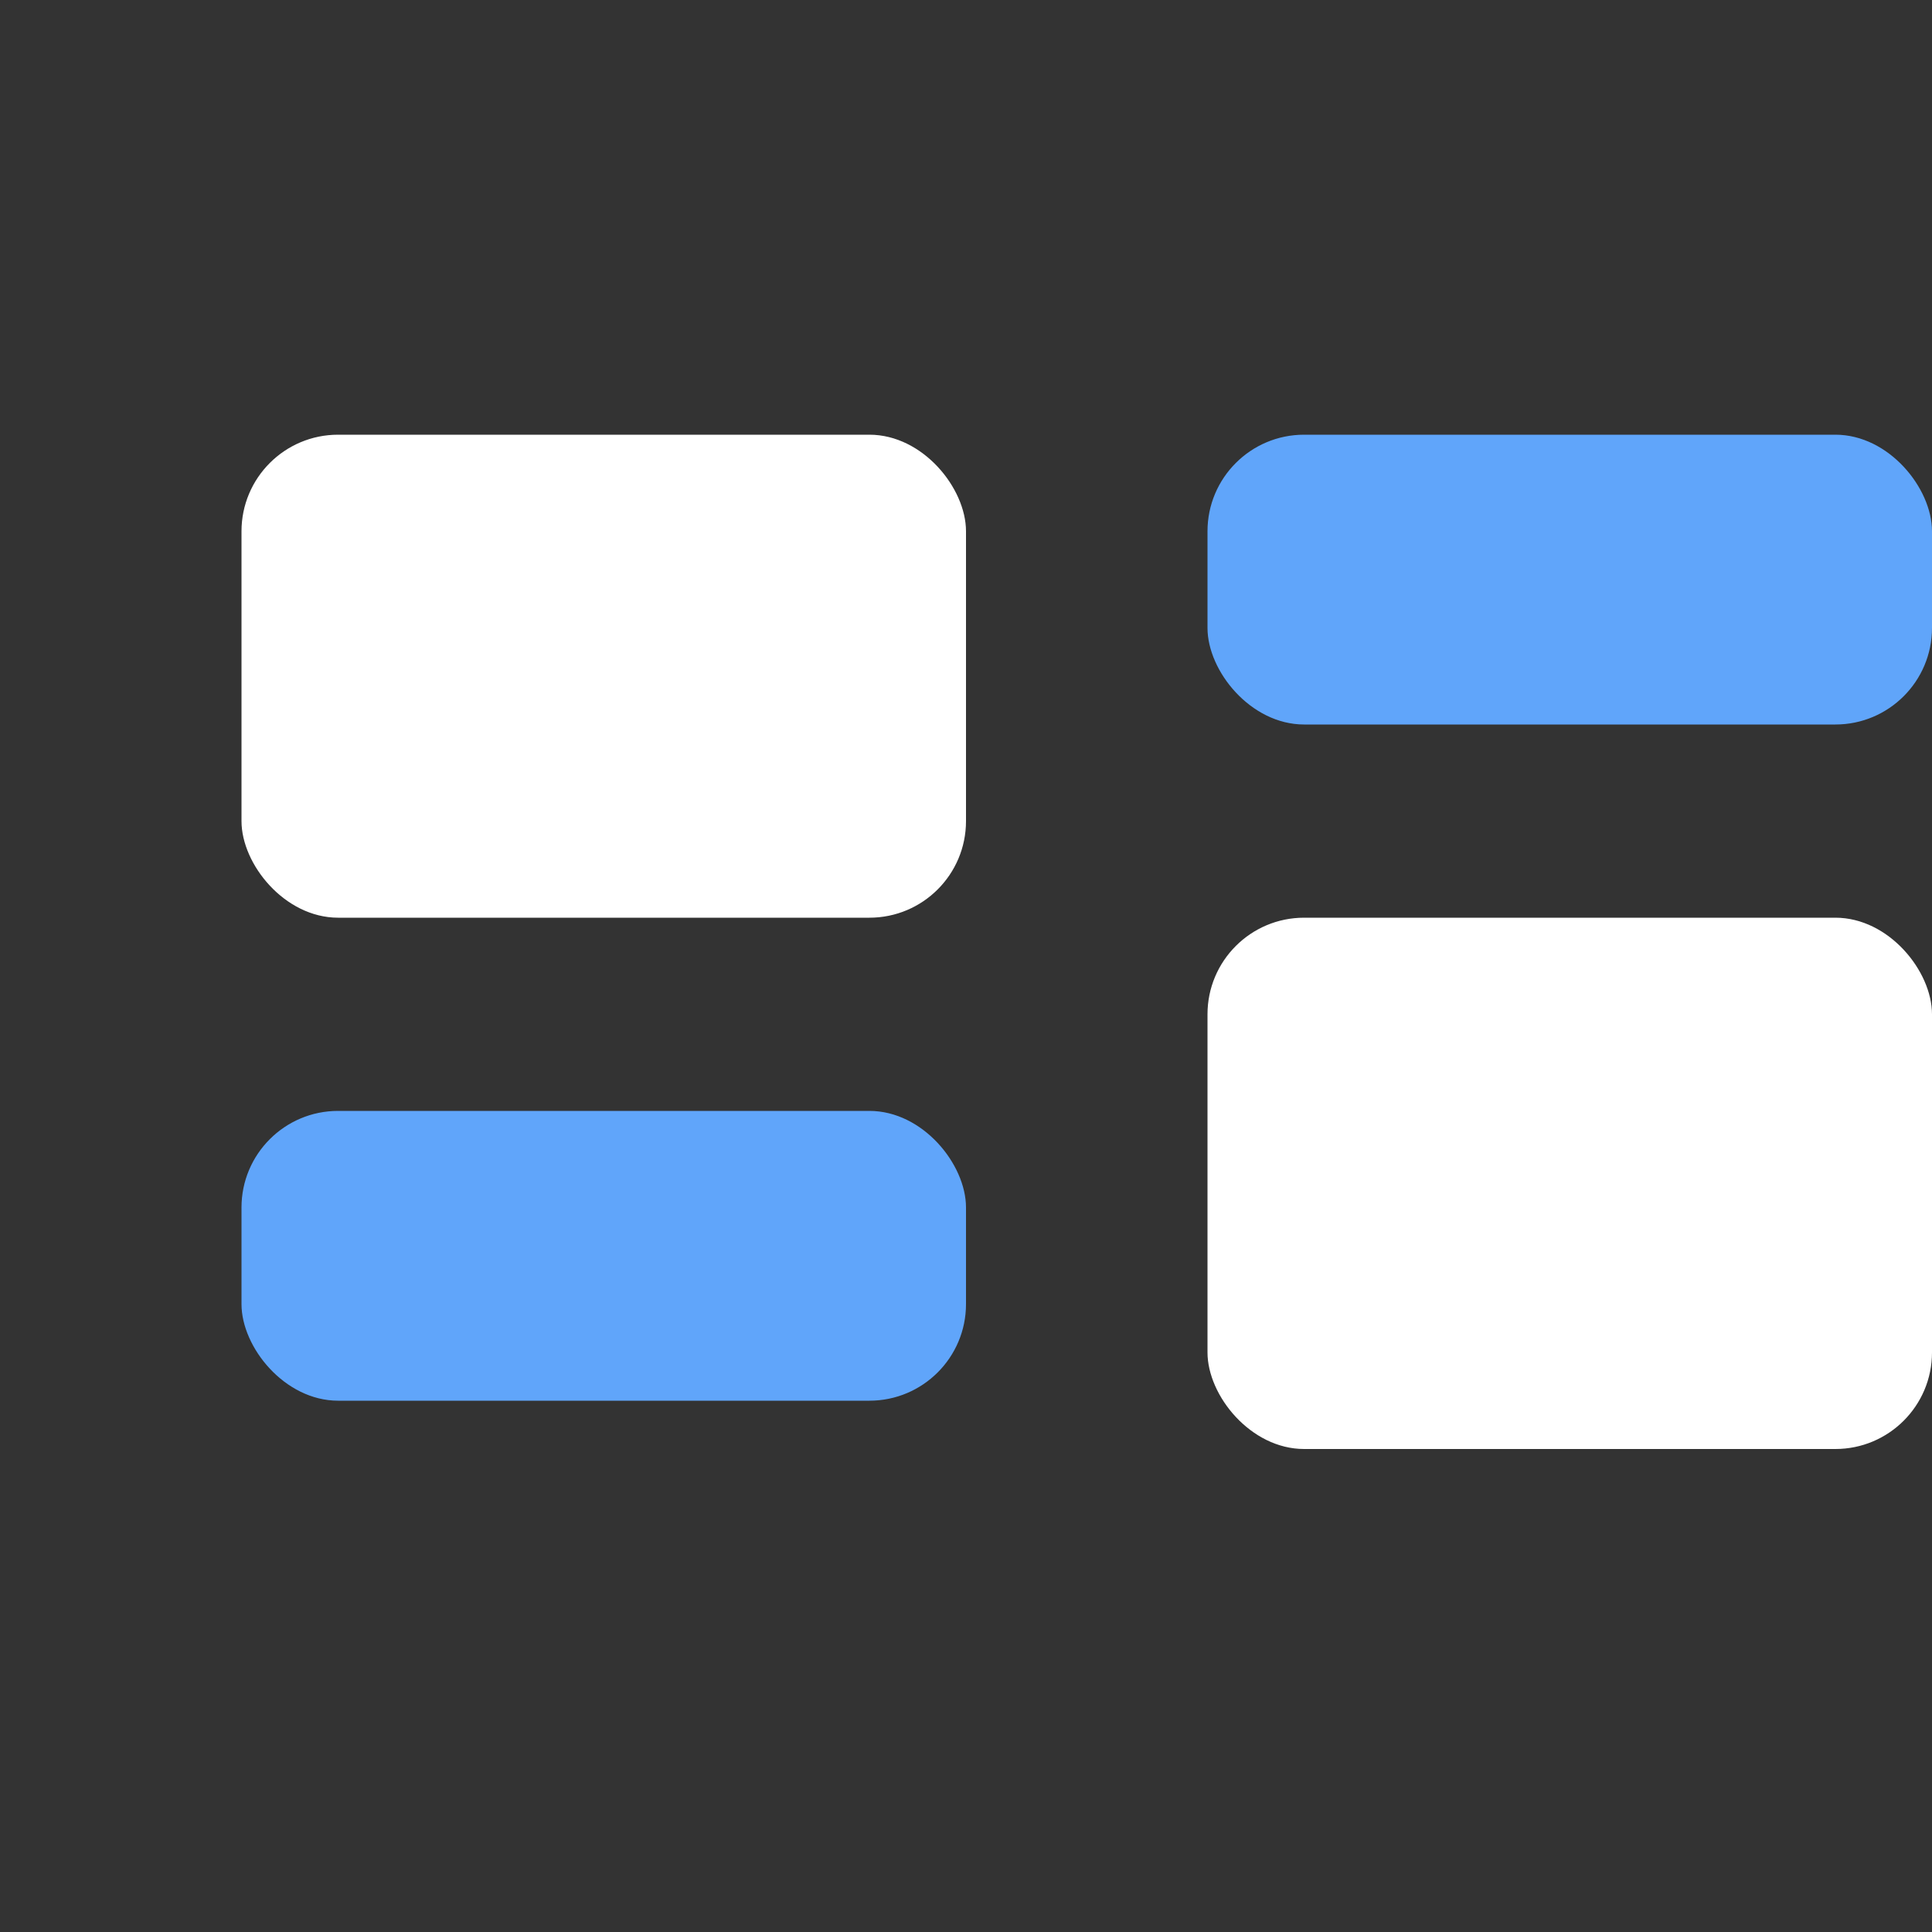
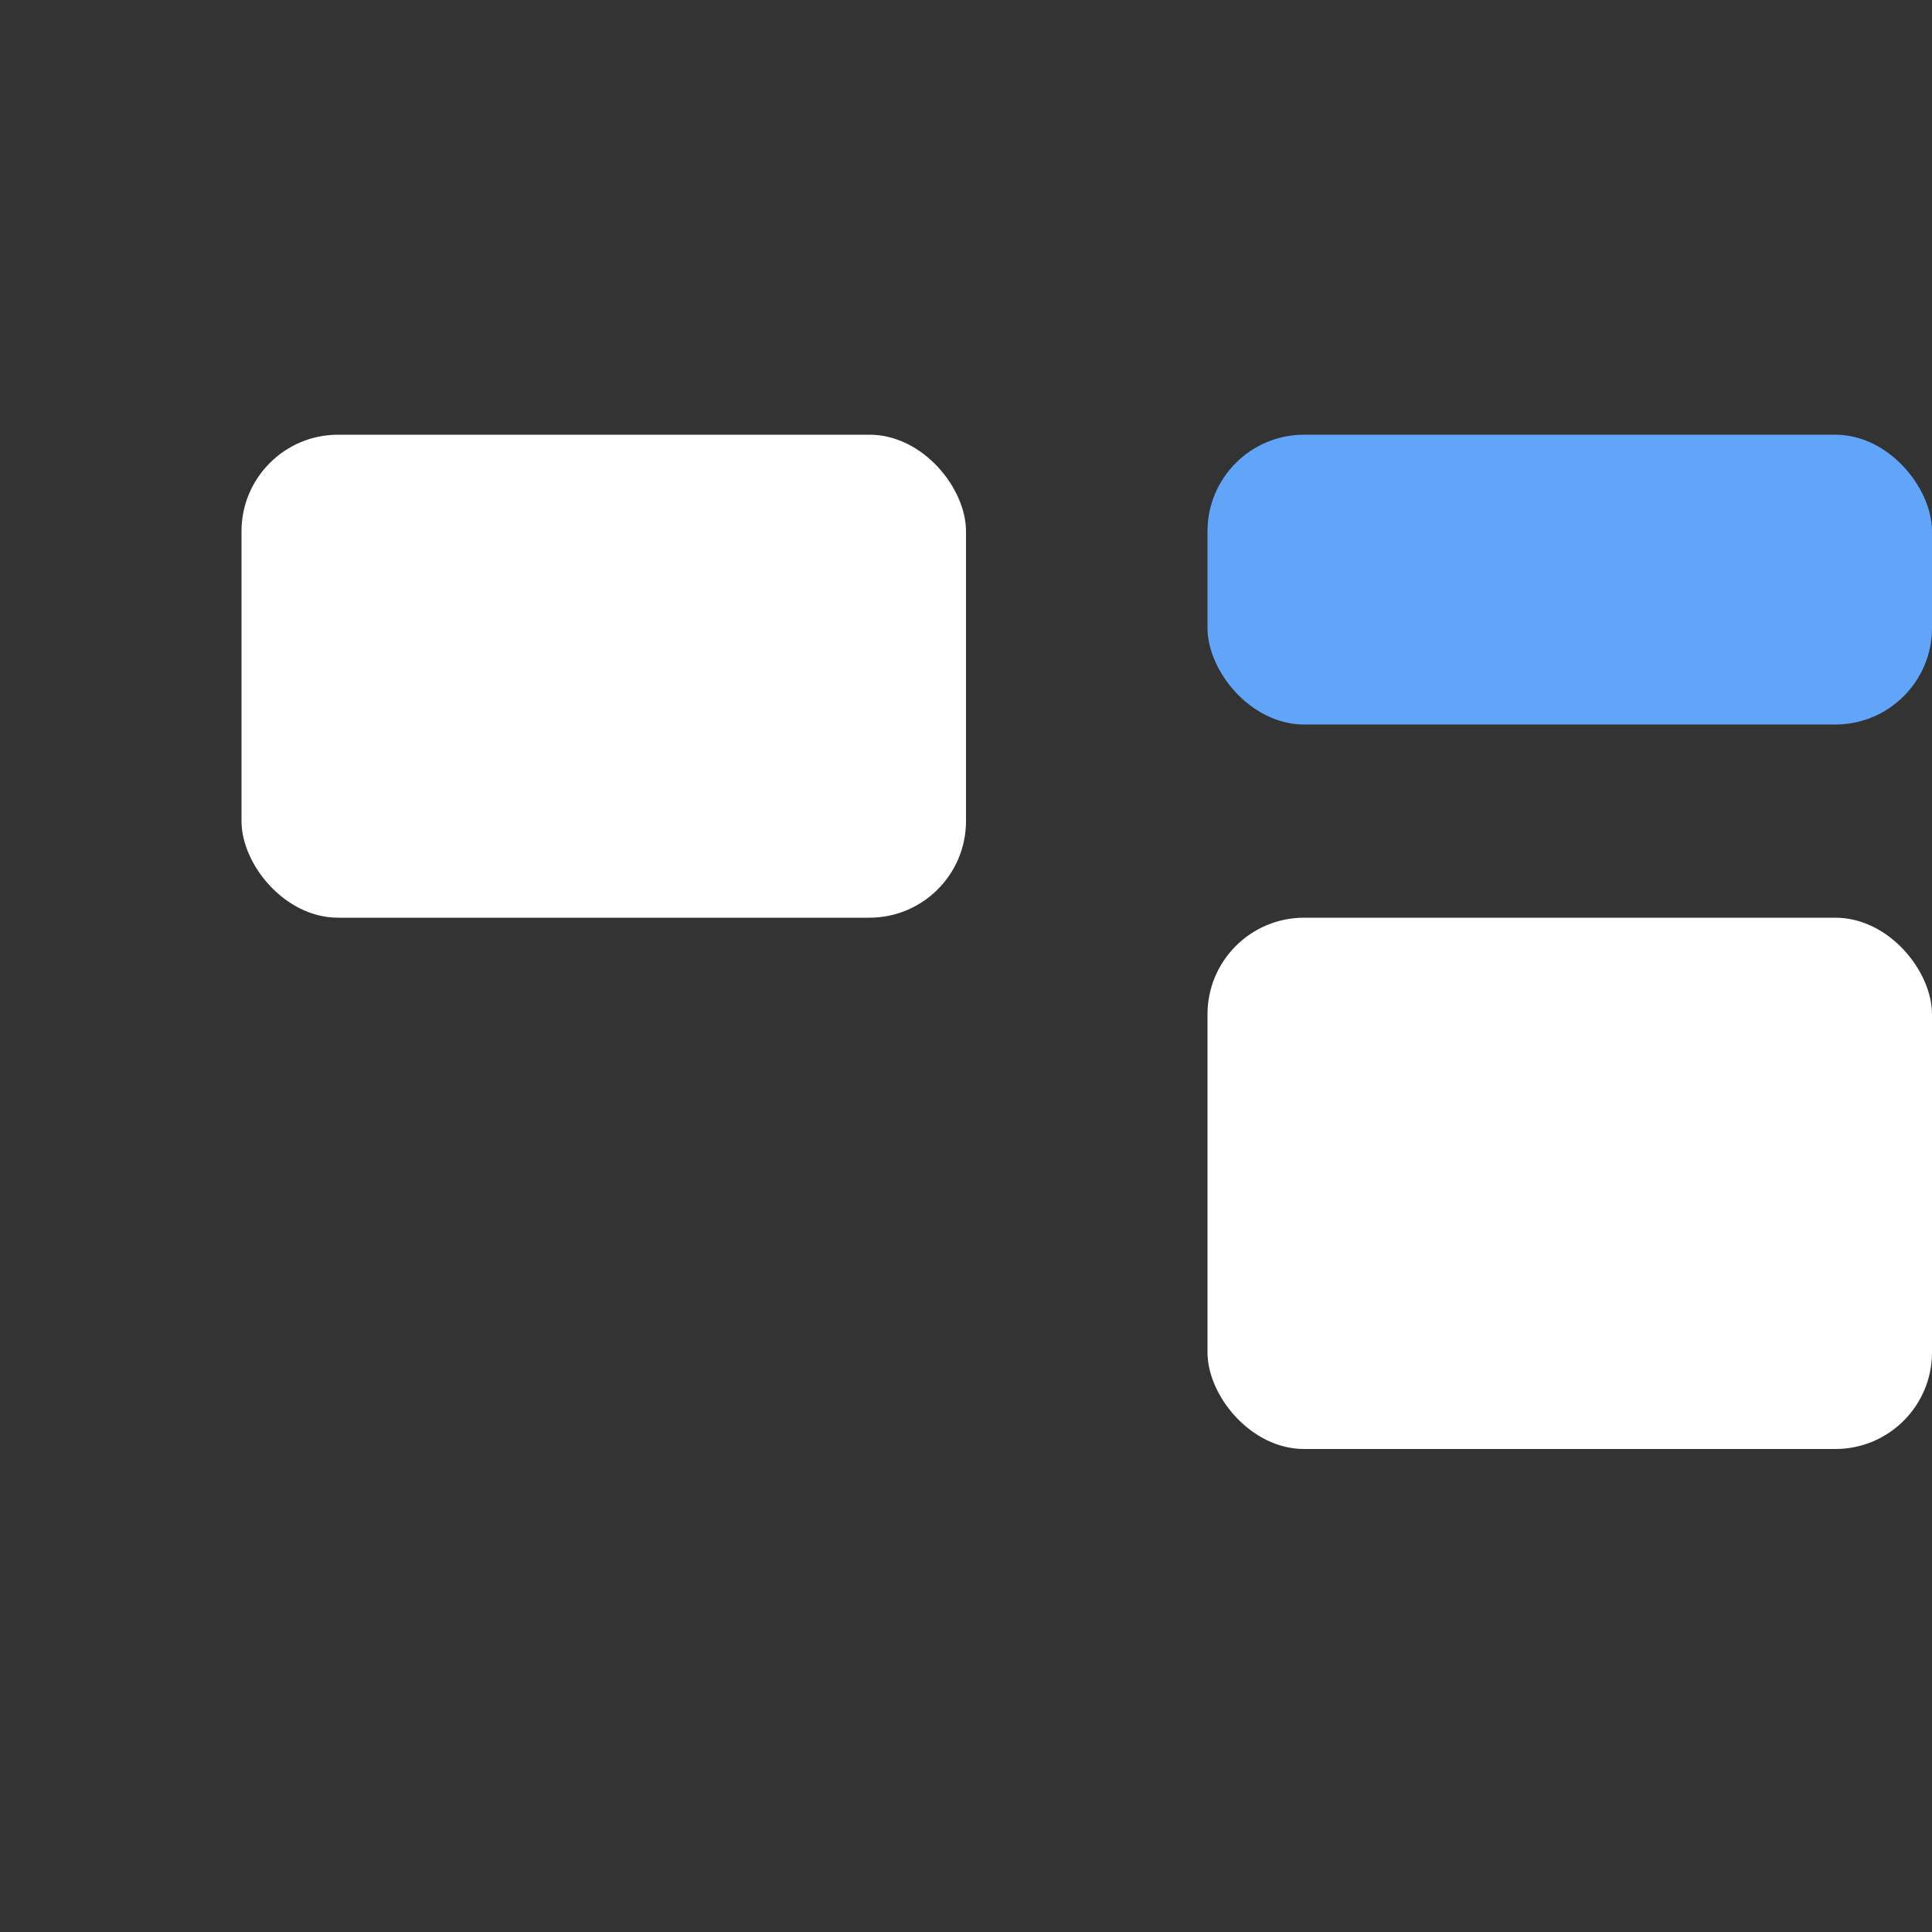
<svg xmlns="http://www.w3.org/2000/svg" viewBox="0 0 40 40">
  <rect x="0" y="0" width="40" height="40" fill="#333333" stroke="none" />
  <rect x="5" y="9" width="15" height="10" fill="white" rx="2" />
  <rect x="25" y="9" width="15" height="6" fill="#60a5fa" rx="2" />
-   <rect x="5" y="23" width="15" height="6" fill="#60a5fa" rx="2" />
  <rect x="25" y="19" width="15" height="11" fill="white" rx="2" />
</svg>